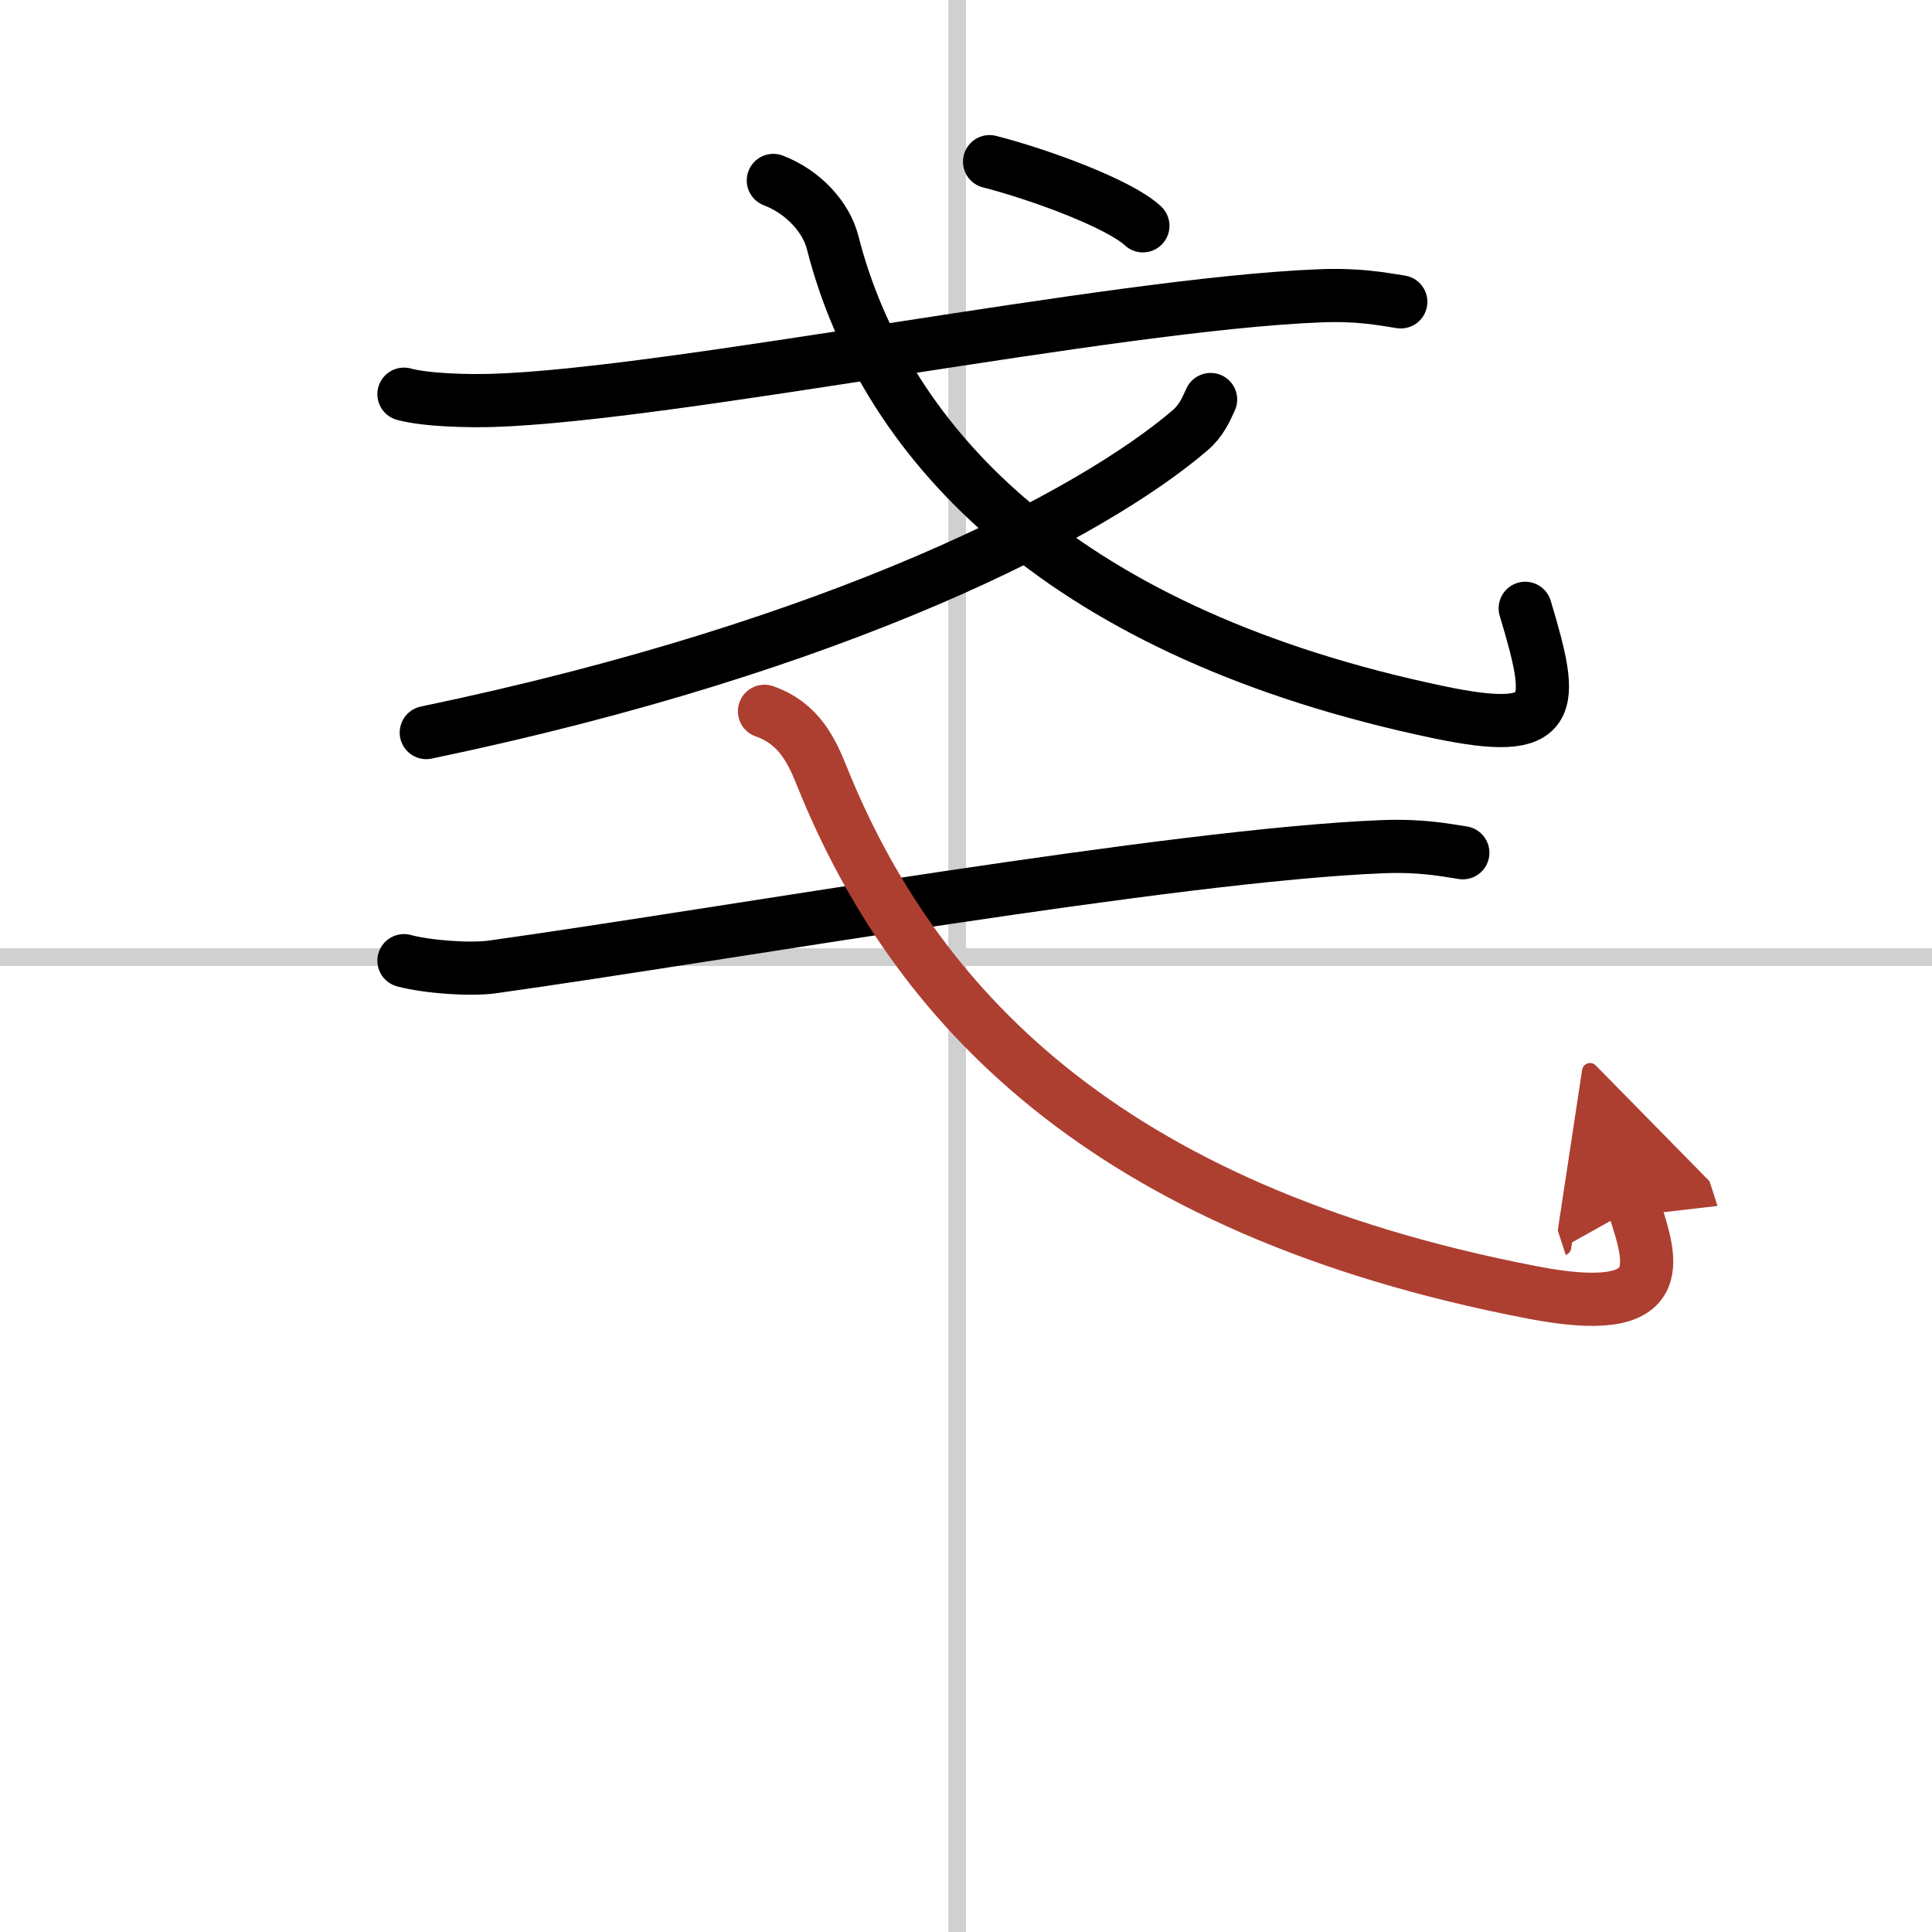
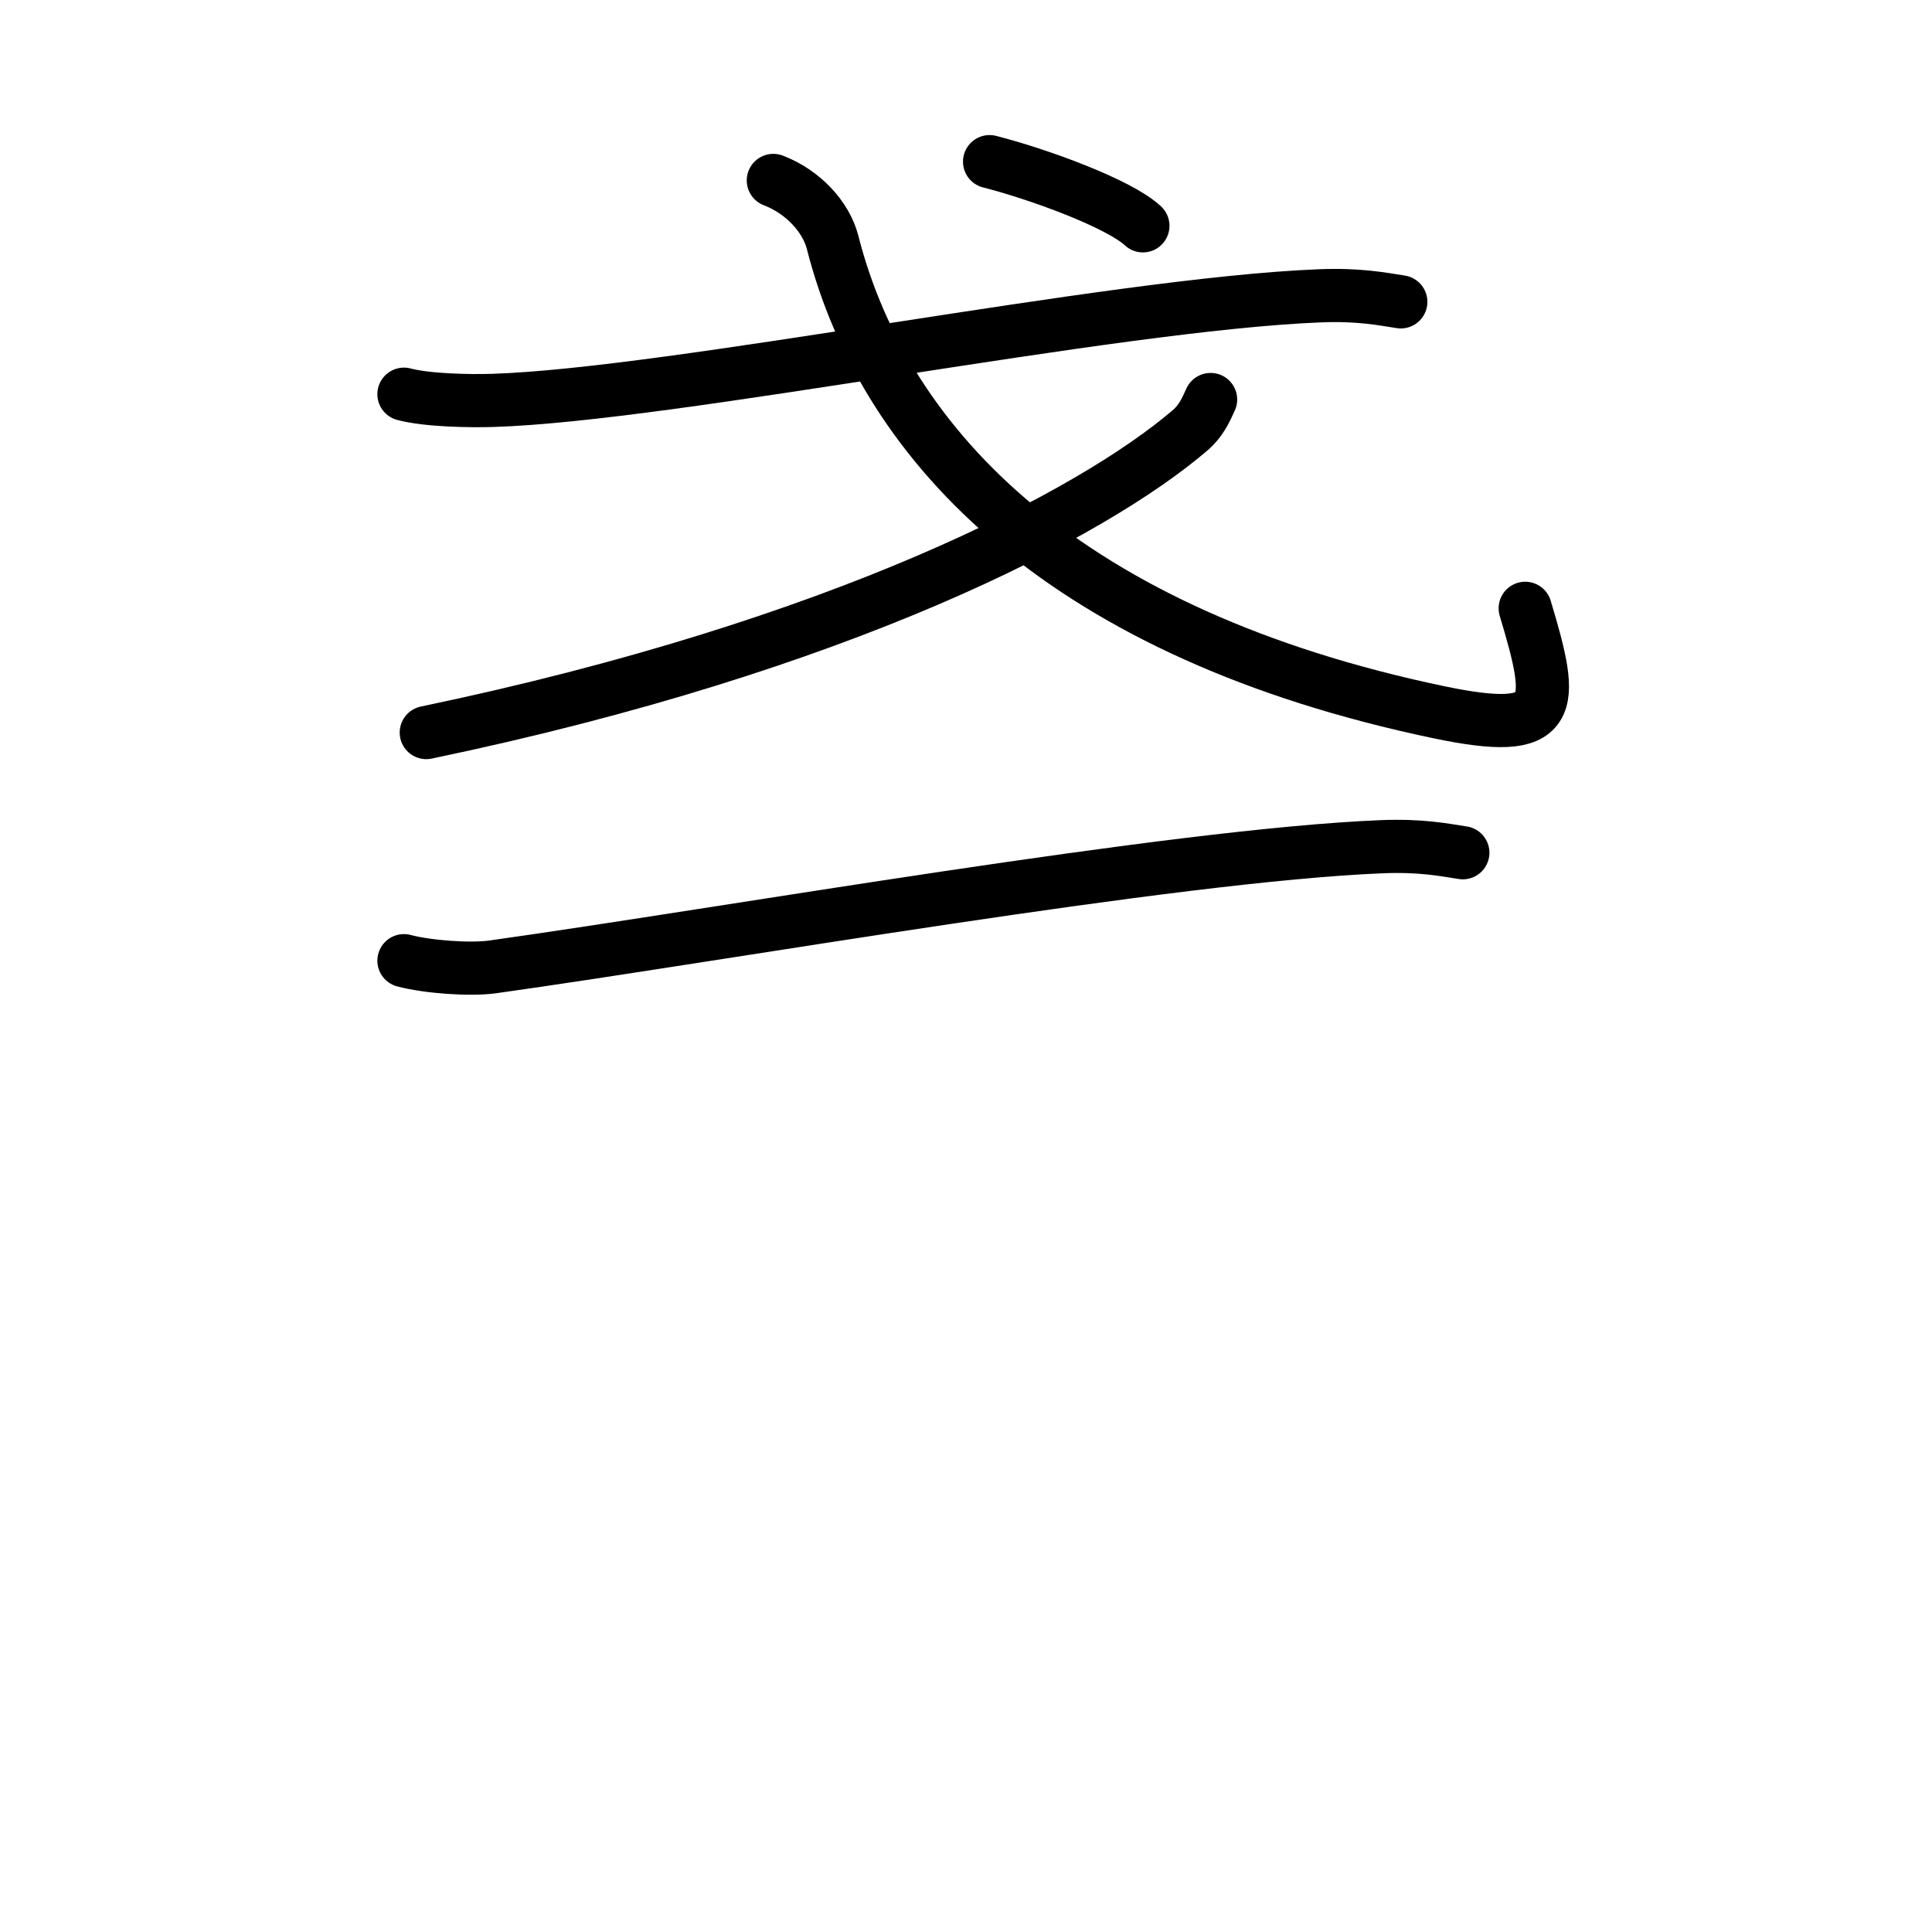
<svg xmlns="http://www.w3.org/2000/svg" width="400" height="400" viewBox="0 0 109 109">
  <defs>
    <marker id="a" markerWidth="4" orient="auto" refX="1" refY="5" viewBox="0 0 10 10">
-       <polyline points="0 0 10 5 0 10 1 5" fill="#ad3f31" stroke="#ad3f31" />
-     </marker>
+       </marker>
  </defs>
  <g fill="none" stroke="#000" stroke-linecap="round" stroke-linejoin="round" stroke-width="3">
    <rect width="100%" height="100%" fill="#fff" stroke="#fff" />
-     <line x1="54" x2="54" y2="109" stroke="#d0d0d0" stroke-width="1" />
-     <line x2="109" y1="54" y2="54" stroke="#d0d0d0" stroke-width="1" />
    <path d="m22.79 22.24c1.31 0.35 3.71 0.39 5.01 0.35 10.19-0.32 34.87-5.43 46.65-5.9 2.18-0.09 3.49 0.17 4.58 0.34" />
    <path d="m43.63 10.18c1.7 0.65 2.98 2.08 3.34 3.48 2.98 11.71 13.33 22.15 34.19 26.52 6.69 1.4 6.58-0.24 4.89-5.86" />
    <path d="m68.3 22.54c-0.27 0.59-0.53 1.2-1.16 1.74-5.5 4.71-19.64 12.16-43.09 17.05" />
    <path d="m55.83 9.12c2.82 0.72 7.33 2.38 8.65 3.62" />
    <path d="m22.79 54.2c1.31 0.35 3.72 0.53 5.01 0.35 13.19-1.85 38.37-6.3 50.15-6.78 2.18-0.09 3.49 0.17 4.58 0.34" />
-     <path d="m43.13 40.13c1.99 0.7 2.69 2.29 3.27 3.74 5.09 12.58 15.66 24.36 40.07 29.05 7.84 1.51 6.73-1.7 5.73-4.79" marker-end="url(#a)" stroke="#ad3f31" />
  </g>
</svg>